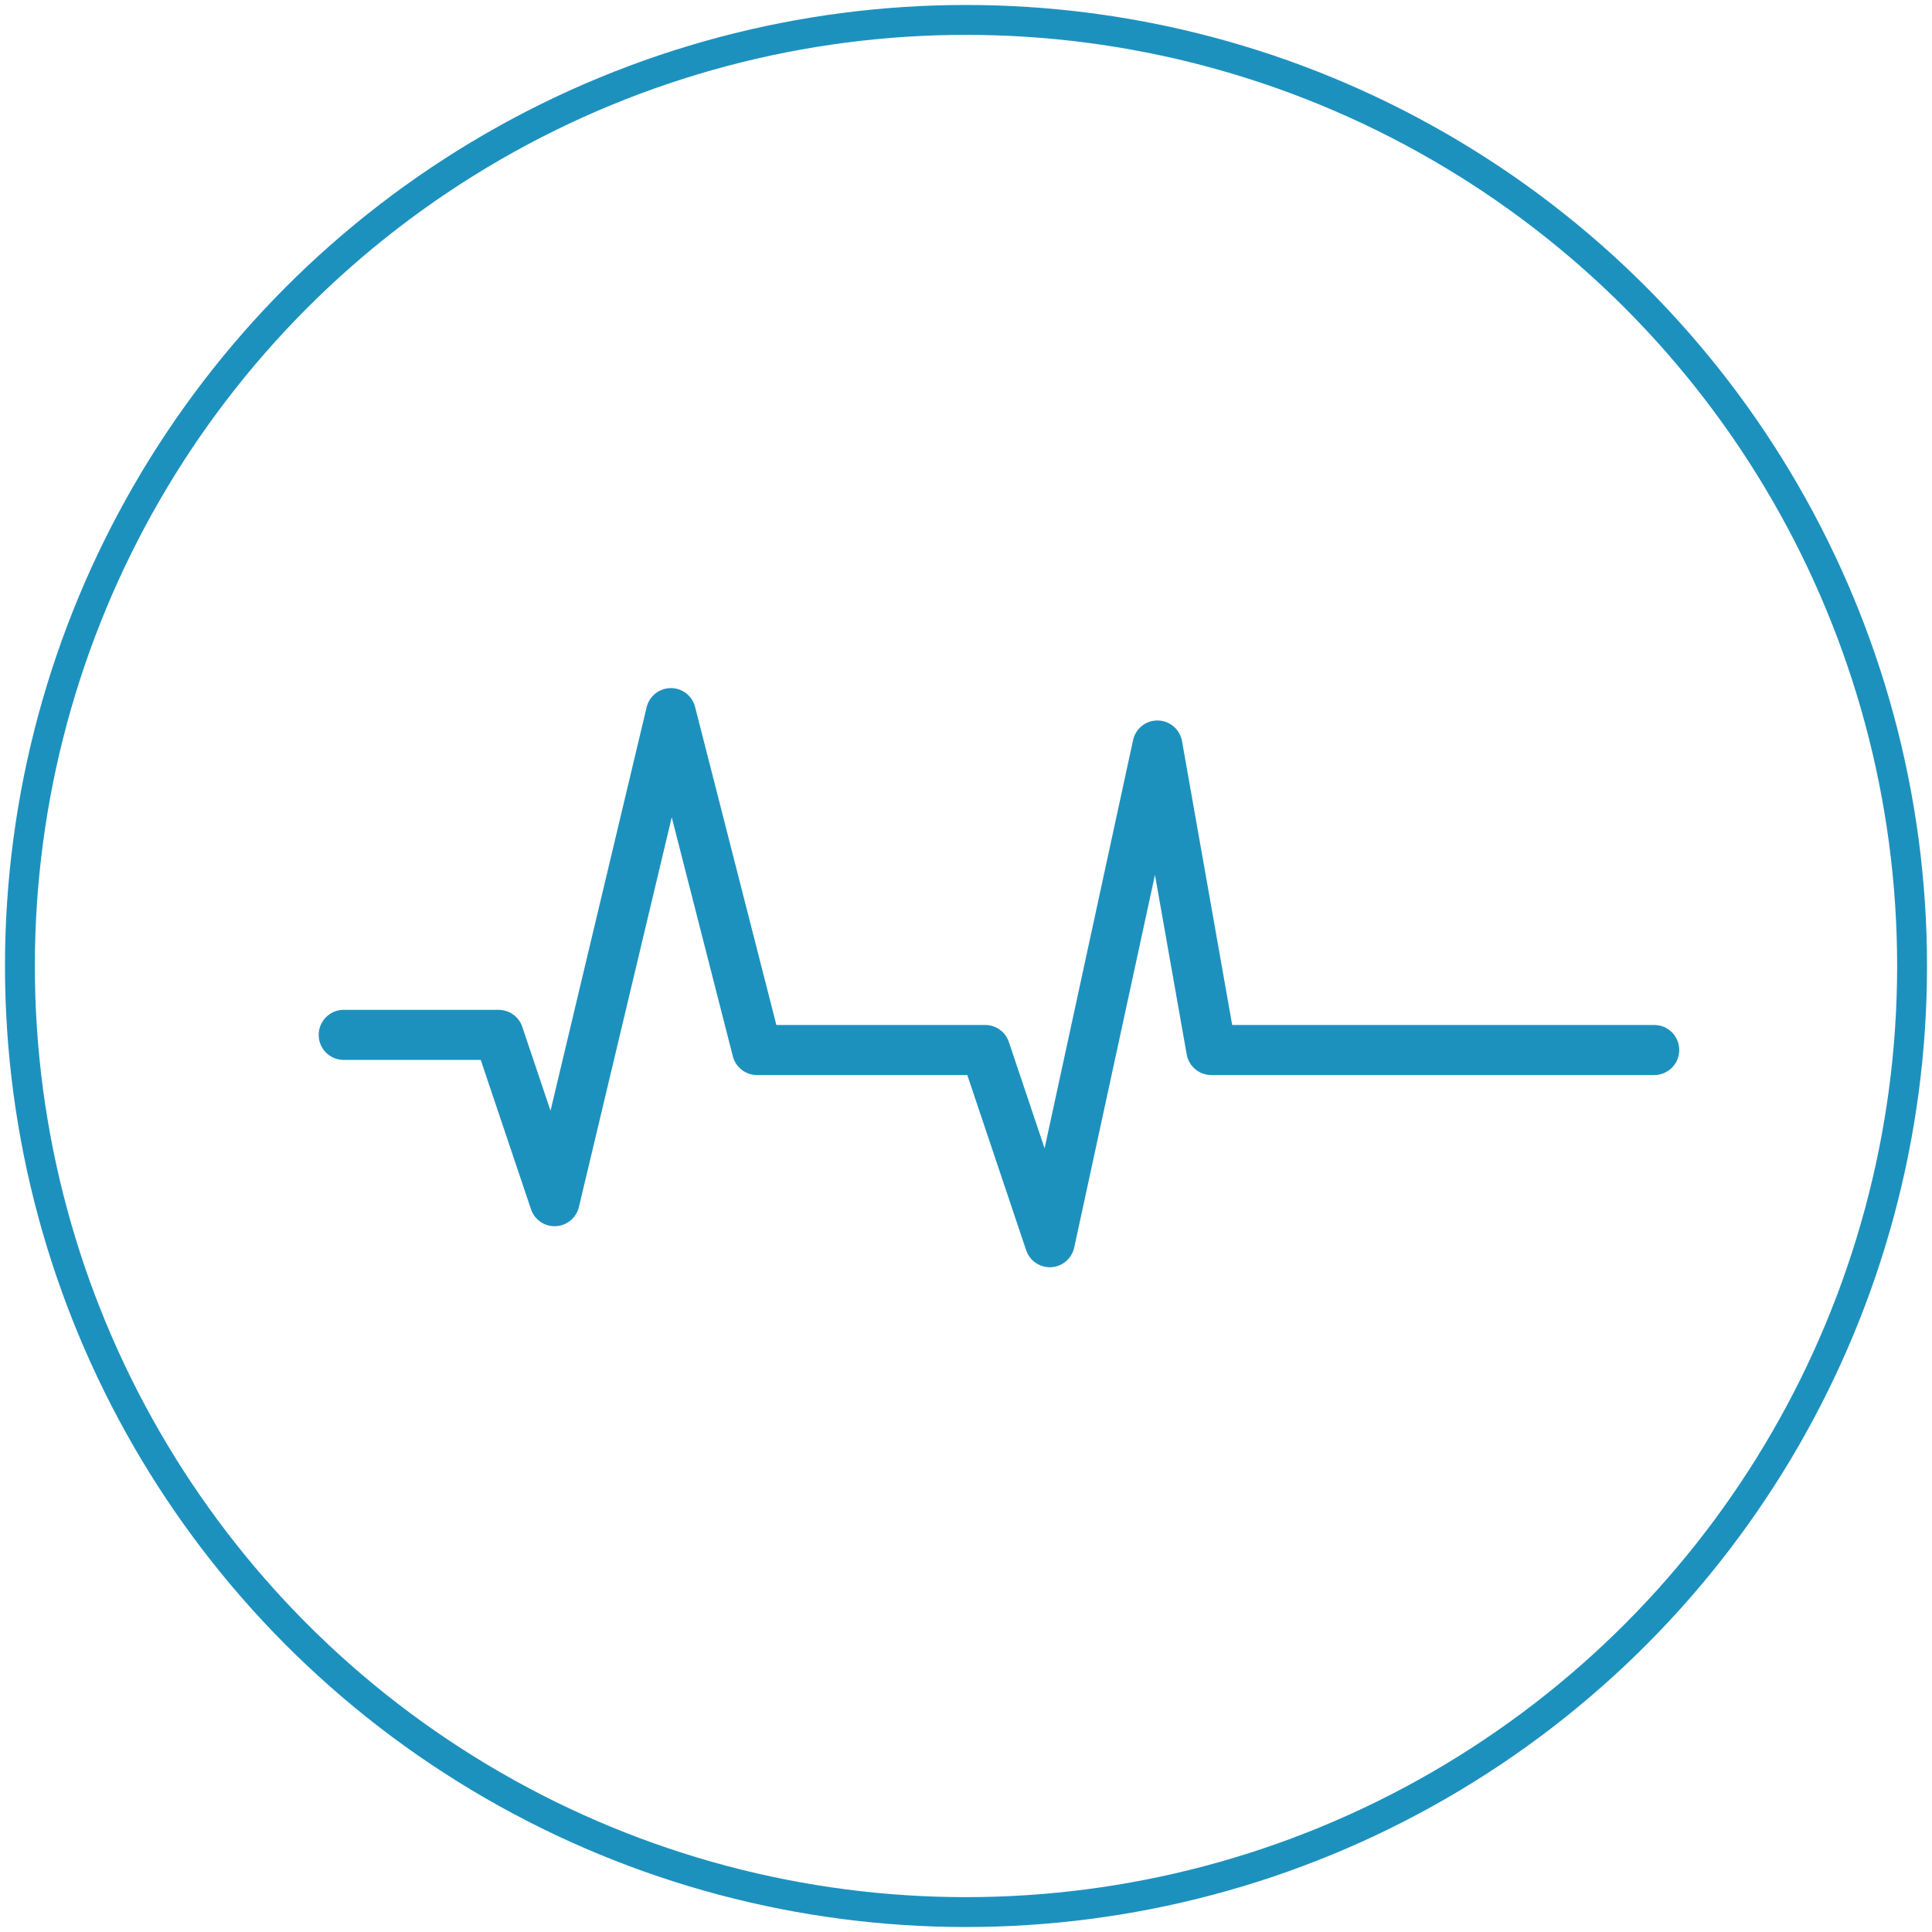
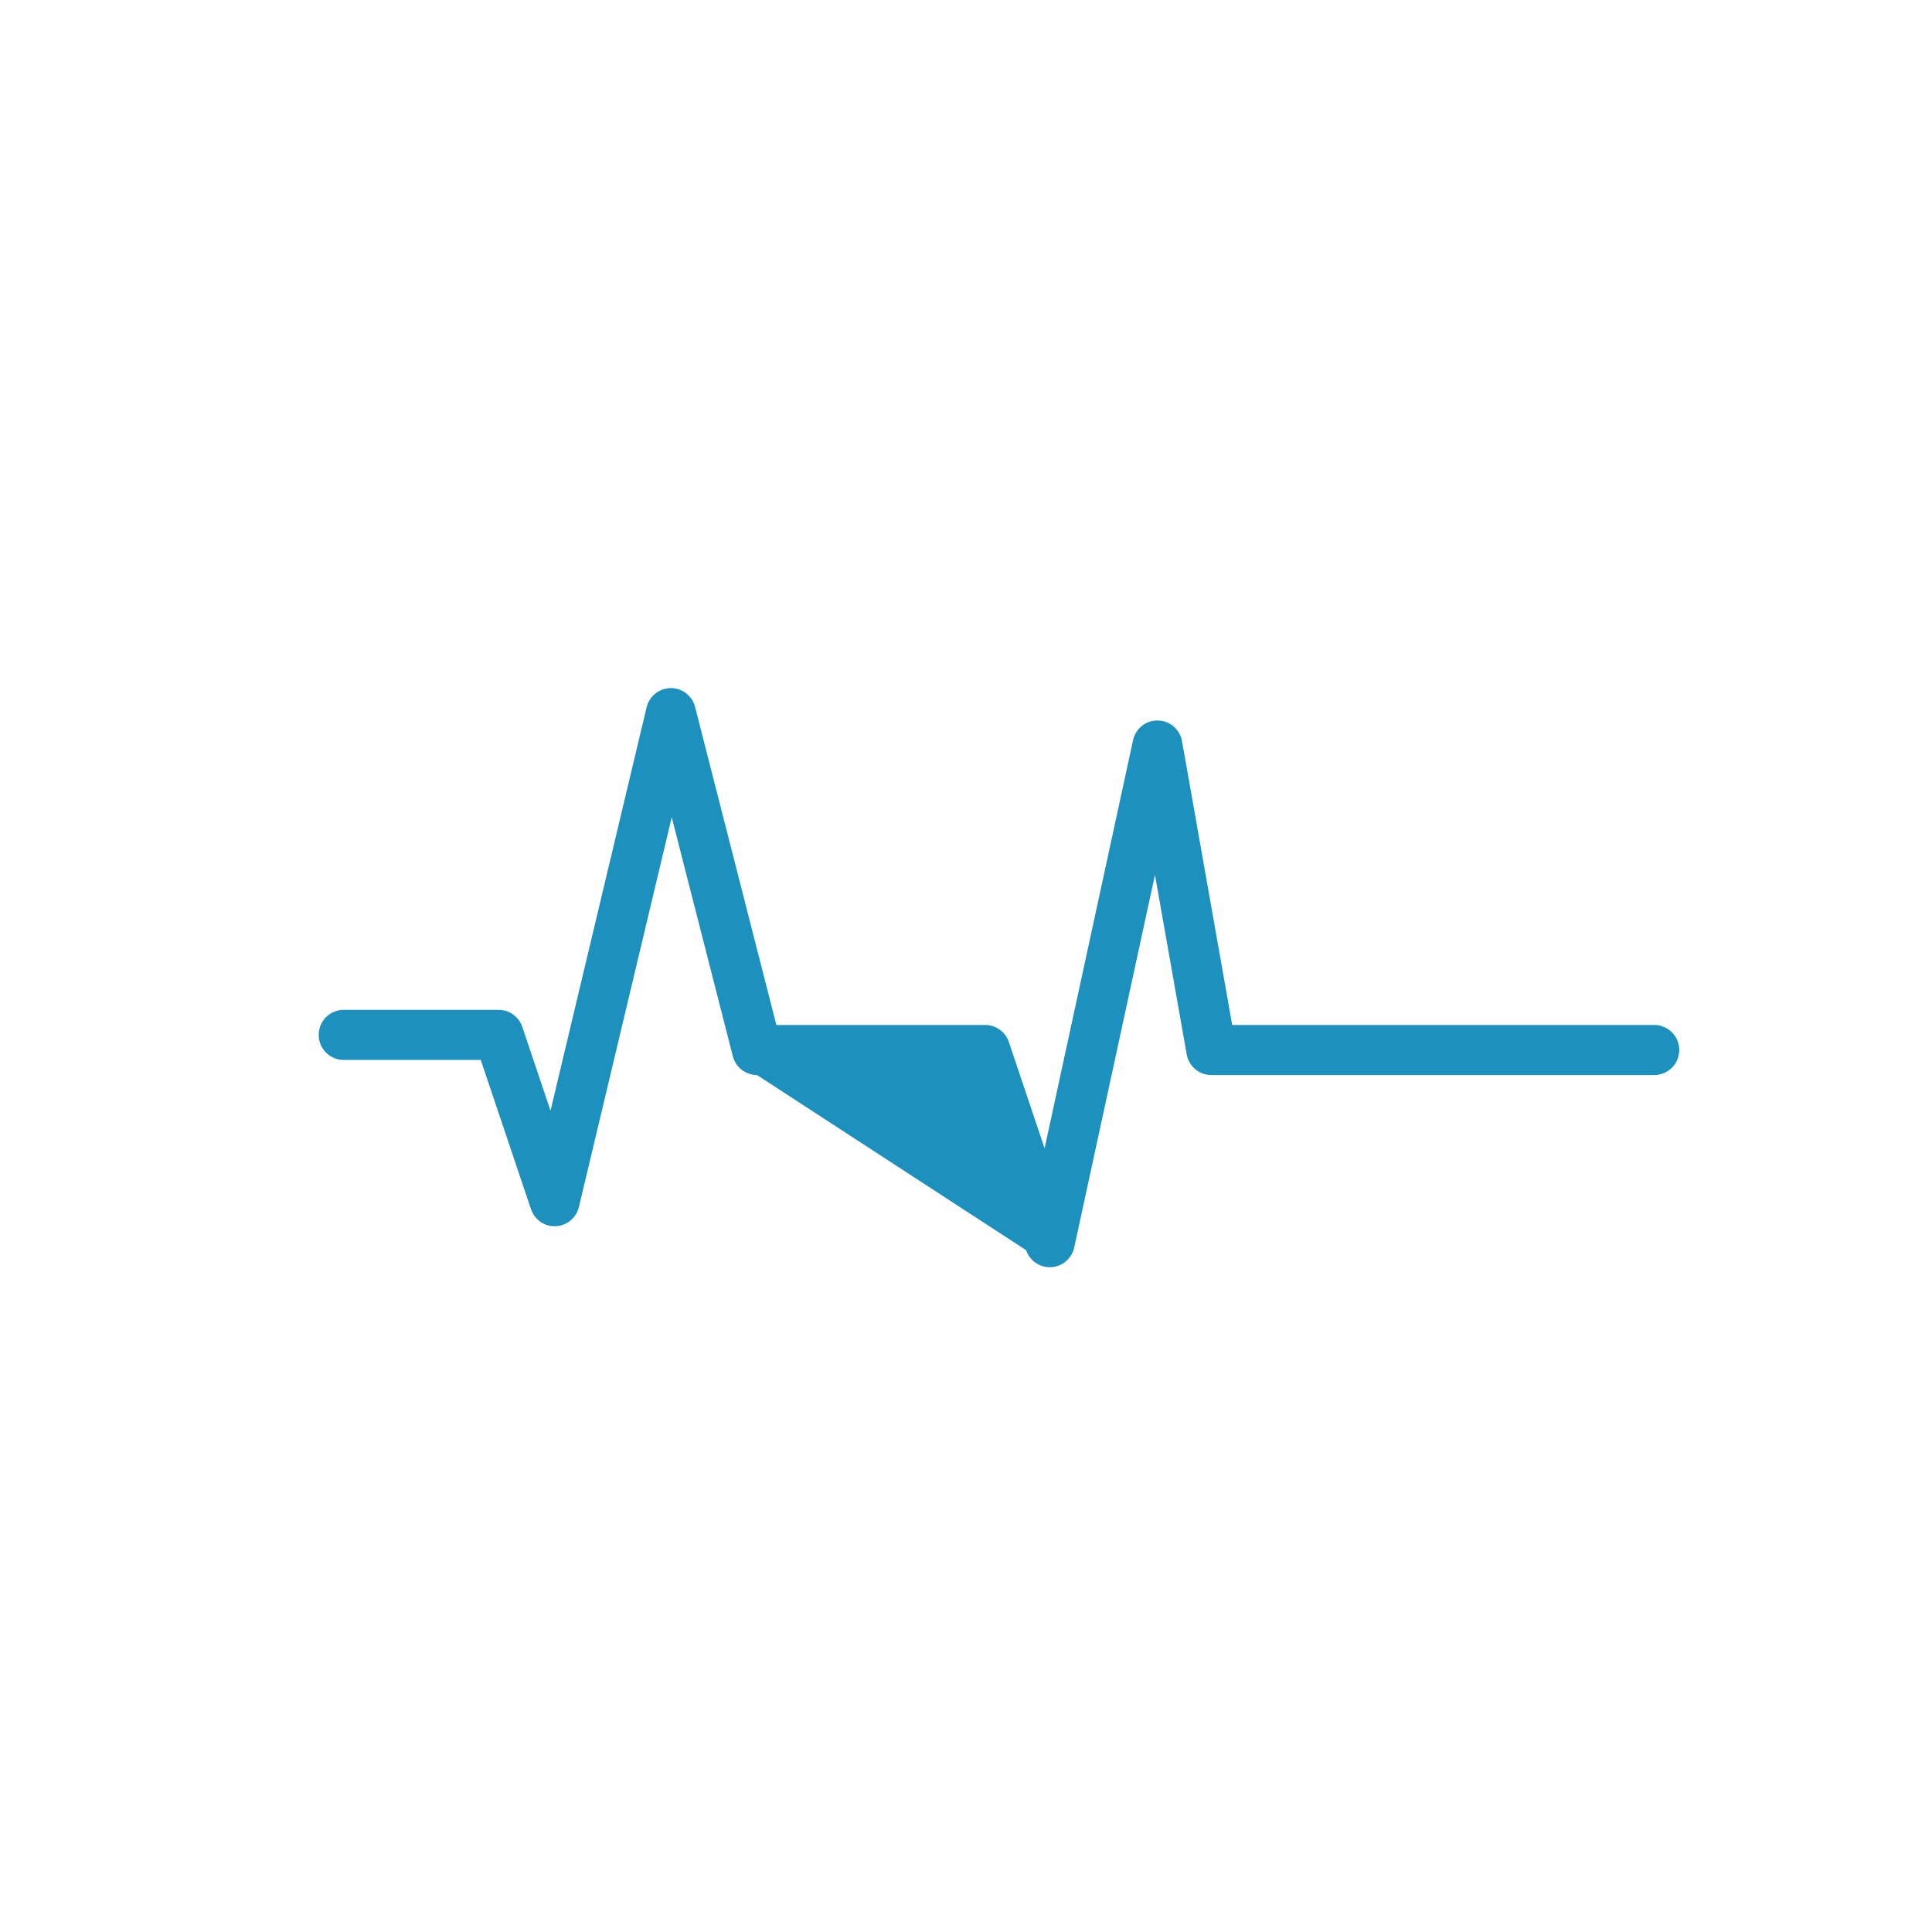
<svg xmlns="http://www.w3.org/2000/svg" width="97px" height="97px" viewBox="0 0 97 97" version="1.1">
  <title>home/lower-blood-pressure</title>
  <desc>Created with Sketch.</desc>
  <g id="Website" stroke="none" stroke-width="1" fill="none" fill-rule="evenodd">
    <g id="Homepage" transform="translate(-601, -6096)">
      <g id="Benefits" transform="translate(259, 5787)">
        <g id="Group-11" transform="translate(0, 310)">
          <g id="home/lower-blood-pressure" transform="translate(343, 0)">
-             <circle id="Oval" stroke="#1D91BE" stroke-width="1.5" cx="47.5" cy="47.5" r="47.5" />
            <g id="icon/circulation" transform="translate(15, 13)" fill="#1D91BE">
-               <path d="M36.707,49.624 C36.172,49.624 35.693,49.282 35.52,48.769 L32.565,39.975 L22.007,39.975 C21.435,39.975 20.935,39.586 20.793,39.031 L17.726,27.034 L13.065,46.6 C12.936,47.145 12.462,47.538 11.904,47.563 C11.345,47.593 10.838,47.241 10.659,46.71 L8.137,39.216 L1.253,39.216 C0.561,39.216 0,38.653 0,37.959 C0,37.265 0.561,36.702 1.253,36.702 L9.036,36.702 C9.574,36.702 10.052,37.046 10.223,37.557 L11.64,41.765 L16.464,21.512 C16.599,20.95 17.097,20.553 17.673,20.547 L17.683,20.547 C18.255,20.547 18.756,20.936 18.898,21.493 L22.979,37.461 L33.465,37.461 C34.003,37.461 34.481,37.805 34.652,38.316 L36.446,43.654 L40.887,23.164 C41.015,22.577 41.532,22.159 42.137,22.174 C42.735,22.186 43.241,22.62 43.346,23.211 L45.865,37.461 L67.057,37.461 C67.749,37.461 68.31,38.024 68.31,38.718 C68.31,39.412 67.749,39.975 67.057,39.975 L44.815,39.975 C44.207,39.975 43.687,39.538 43.58,38.937 L41.987,29.925 L37.933,48.634 C37.813,49.187 37.34,49.591 36.777,49.623 C36.754,49.624 36.73,49.624 36.707,49.624" id="Fill-84" />
+               <path d="M36.707,49.624 C36.172,49.624 35.693,49.282 35.52,48.769 L22.007,39.975 C21.435,39.975 20.935,39.586 20.793,39.031 L17.726,27.034 L13.065,46.6 C12.936,47.145 12.462,47.538 11.904,47.563 C11.345,47.593 10.838,47.241 10.659,46.71 L8.137,39.216 L1.253,39.216 C0.561,39.216 0,38.653 0,37.959 C0,37.265 0.561,36.702 1.253,36.702 L9.036,36.702 C9.574,36.702 10.052,37.046 10.223,37.557 L11.64,41.765 L16.464,21.512 C16.599,20.95 17.097,20.553 17.673,20.547 L17.683,20.547 C18.255,20.547 18.756,20.936 18.898,21.493 L22.979,37.461 L33.465,37.461 C34.003,37.461 34.481,37.805 34.652,38.316 L36.446,43.654 L40.887,23.164 C41.015,22.577 41.532,22.159 42.137,22.174 C42.735,22.186 43.241,22.62 43.346,23.211 L45.865,37.461 L67.057,37.461 C67.749,37.461 68.31,38.024 68.31,38.718 C68.31,39.412 67.749,39.975 67.057,39.975 L44.815,39.975 C44.207,39.975 43.687,39.538 43.58,38.937 L41.987,29.925 L37.933,48.634 C37.813,49.187 37.34,49.591 36.777,49.623 C36.754,49.624 36.73,49.624 36.707,49.624" id="Fill-84" />
            </g>
          </g>
        </g>
      </g>
    </g>
  </g>
</svg>